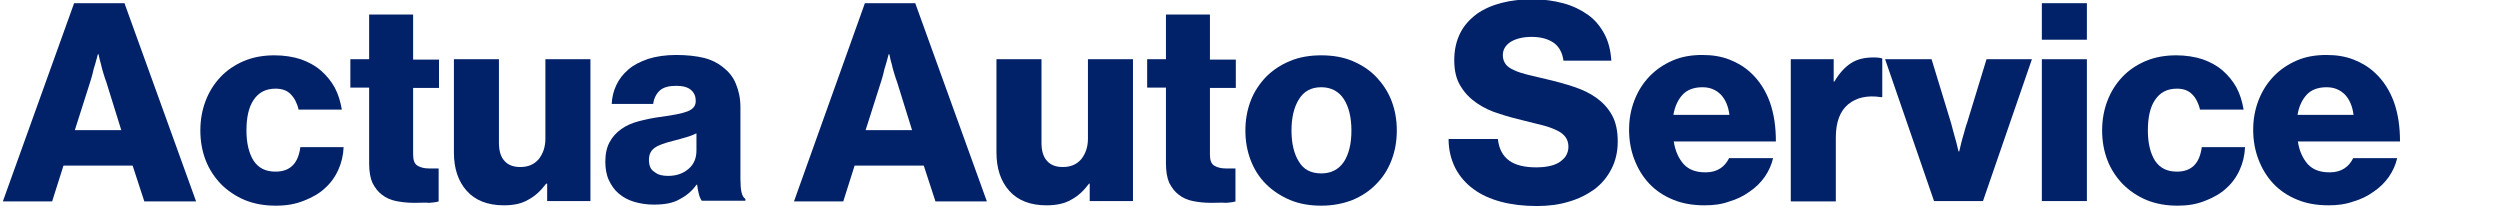
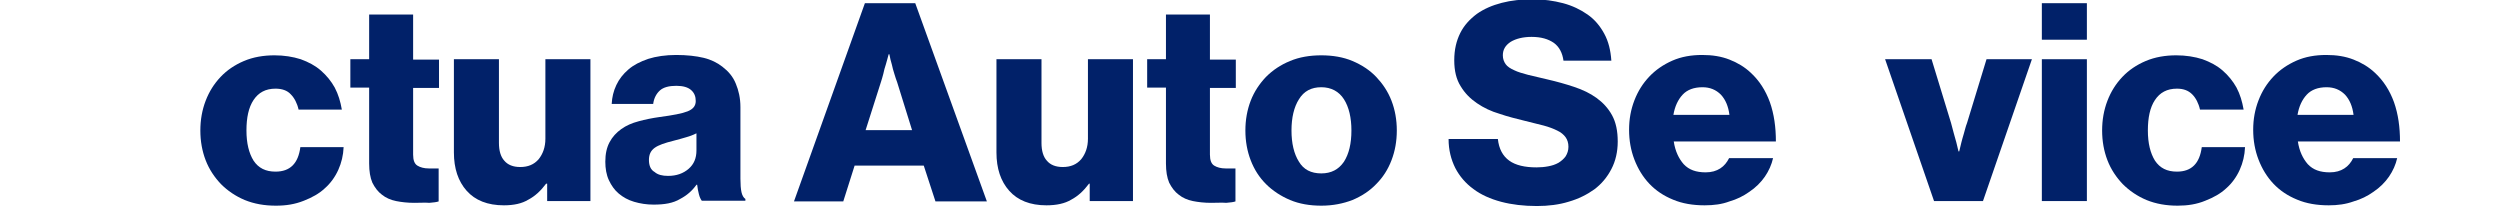
<svg xmlns="http://www.w3.org/2000/svg" xmlns:ns1="http://sodipodi.sourceforge.net/DTD/sodipodi-0.dtd" xmlns:ns2="http://www.inkscape.org/namespaces/inkscape" version="1.1" id="Layer_1" x="0px" y="0px" viewBox="0 0 705 59.3" style="enable-background:new 0 0 705 59.3;" xml:space="preserve">
  <style type="text/css">
	.st0{fill:none;}
	.st1{fill:#012169;}
</style>
  <ns1:namedview bordercolor="#666666" borderopacity="1" gridtolerance="10" guidetolerance="10" id="namedview41" ns2:current-layer="Layer_1" ns2:cx="199.06349" ns2:cy="-12.040067" ns2:pageopacity="0" ns2:pageshadow="2" ns2:snap-page="false" ns2:window-height="1016" ns2:window-maximized="1" ns2:window-width="1920" ns2:window-x="0" ns2:window-y="27" ns2:zoom="1.0482002" objecttolerance="10" pagecolor="#ffffff" showgrid="false">
	</ns1:namedview>
  <rect id="rect2" y="1.3" class="st0" width="705" height="58" />
  <g>
-     <path class="st1" d="M20.9,0.9h14.2l20.2,55.9H40.7l-3.3-10.1H17.9l-3.2,10.1H0.8L20.9,0.9z M34.2,36.7L30,23.2   c-0.3-0.7-0.5-1.5-0.8-2.4c-0.3-0.9-0.5-1.7-0.7-2.6c-0.3-0.9-0.5-1.9-0.7-2.9h-0.2c-0.3,1-0.5,2-0.8,2.9c-0.3,0.8-0.5,1.7-0.7,2.6   c-0.2,0.9-0.5,1.7-0.7,2.4l-4.3,13.5H34.2z" />
    <path class="st1" d="M77.8,58c-3.2,0-6.1-0.5-8.8-1.6c-2.6-1.1-4.8-2.6-6.7-4.5c-1.8-1.9-3.3-4.1-4.3-6.7c-1-2.6-1.5-5.4-1.5-8.4   c0-3,0.5-5.8,1.5-8.4c1-2.6,2.4-4.8,4.2-6.7c1.8-1.9,4-3.4,6.6-4.5c2.6-1.1,5.5-1.6,8.6-1.6c2.7,0,5.2,0.4,7.4,1.1   c2.2,0.8,4.1,1.8,5.7,3.2c1.6,1.4,2.9,3,3.9,4.8c1,1.9,1.6,3.9,2,6.2H84.2c-0.4-1.8-1.2-3.3-2.2-4.3C81,25.5,79.5,25,77.7,25   c-2.8,0-4.8,1.1-6.2,3.2c-1.4,2.1-2,5-2,8.6c0,3.6,0.7,6.4,2,8.5c1.4,2.1,3.4,3.1,6.2,3.1c4.1,0,6.4-2.3,7-6.9h12.2   c-0.1,2.3-0.6,4.4-1.5,6.4c-0.9,2-2.2,3.8-3.8,5.2c-1.6,1.5-3.6,2.6-5.9,3.5C83.2,57.6,80.7,58,77.8,58z" />
    <path class="st1" d="M116.8,57.2c-1.9,0-3.6-0.2-5.1-0.5c-1.5-0.3-2.9-0.9-4-1.8c-1.1-0.8-2-2-2.7-3.4c-0.6-1.4-0.9-3.2-0.9-5.4   V24.7h-5.3v-8h5.3V4.1h12.4v12.7h7.3v8h-7.3v18.8c0,1.6,0.4,2.6,1.2,3.1c0.8,0.5,1.9,0.8,3.2,0.8c0.6,0,1.1,0,1.6,0   c0.5,0,0.9,0,1.2,0v9.3c-0.6,0.2-1.4,0.3-2.6,0.4C119.9,57.1,118.5,57.2,116.8,57.2z" />
    <path class="st1" d="M142.1,57.9c-4.6,0-8.1-1.4-10.5-4.1c-2.4-2.7-3.6-6.3-3.6-10.8V16.7h12.7v23.6c0,2.2,0.5,3.9,1.5,5   c1,1.2,2.5,1.8,4.5,1.8c2.2,0,3.9-0.7,5.2-2.2c1.2-1.5,1.9-3.4,1.9-5.8V16.7h12.7v40h-12.2v-4.9H154c-1.5,2-3.1,3.5-5,4.5   C147.2,57.4,144.9,57.9,142.1,57.9z" />
    <path class="st1" d="M184.3,57.7c-2,0-3.8-0.3-5.5-0.8c-1.7-0.5-3.1-1.3-4.3-2.3c-1.2-1-2.1-2.3-2.8-3.8c-0.7-1.5-1-3.3-1-5.2   c0-2.2,0.4-4,1.2-5.5c0.8-1.5,1.9-2.7,3.3-3.7c1.4-1,3-1.7,4.9-2.2c1.8-0.5,3.8-0.9,5.9-1.2c3.8-0.5,6.4-1,7.9-1.6   c1.5-0.6,2.3-1.5,2.3-2.9c0-1.3-0.4-2.3-1.3-3.1c-0.9-0.8-2.3-1.2-4.2-1.2c-2,0-3.6,0.4-4.6,1.3c-1,0.9-1.7,2.2-1.9,3.8h-11.7   c0.1-1.9,0.5-3.6,1.3-5.3c0.8-1.7,1.9-3.1,3.4-4.4c1.5-1.3,3.3-2.2,5.6-3c2.2-0.7,4.9-1.1,7.9-1.1c3,0,5.6,0.3,7.7,0.8   c2.1,0.5,3.9,1.4,5.3,2.5c1.7,1.3,3,2.8,3.8,4.8c0.8,1.9,1.3,4.1,1.3,6.6v20.2c0,1.6,0.1,2.9,0.3,3.8c0.2,0.9,0.6,1.6,1.1,1.9v0.5   h-12.3c-0.3-0.4-0.6-1-0.8-1.8c-0.2-0.8-0.4-1.7-0.5-2.7h-0.2c-1.2,1.7-2.7,3-4.6,4C189.8,57.3,187.4,57.7,184.3,57.7z M188.4,49.6   c2.4,0,4.3-0.7,5.8-2c1.5-1.3,2.2-3,2.2-5.2v-4.8c-0.8,0.4-1.8,0.8-2.9,1.1c-1.1,0.3-2.3,0.7-3.6,1c-2.4,0.6-4.2,1.2-5.3,2   c-1.1,0.8-1.6,1.9-1.6,3.4c0,1.6,0.5,2.8,1.6,3.4C185.5,49.3,186.8,49.6,188.4,49.6z" />
    <path class="st1" d="M243.9,0.9h14.2l20.2,55.9h-14.5l-3.3-10.1h-19.5l-3.2,10.1h-13.9L243.9,0.9z M257.2,36.7L253,23.2   c-0.3-0.7-0.5-1.5-0.8-2.4c-0.3-0.9-0.5-1.7-0.7-2.6c-0.3-0.9-0.5-1.9-0.7-2.9h-0.2c-0.3,1-0.5,2-0.8,2.9c-0.3,0.8-0.5,1.7-0.7,2.6   c-0.2,0.9-0.5,1.7-0.7,2.4l-4.3,13.5H257.2z" />
    <path class="st1" d="M295.1,57.9c-4.6,0-8.1-1.4-10.5-4.1c-2.4-2.7-3.6-6.3-3.6-10.8V16.7h12.7v23.6c0,2.2,0.5,3.9,1.5,5   c1,1.2,2.5,1.8,4.5,1.8c2.2,0,3.9-0.7,5.2-2.2c1.2-1.5,1.9-3.4,1.9-5.8V16.7h12.7v40h-12.2v-4.9h-0.2c-1.5,2-3.1,3.5-5,4.5   C300.3,57.4,297.9,57.9,295.1,57.9z" />
    <path class="st1" d="M341.5,57.2c-1.9,0-3.6-0.2-5.1-0.5c-1.5-0.3-2.9-0.9-4-1.8c-1.1-0.8-2-2-2.7-3.4c-0.6-1.4-0.9-3.2-0.9-5.4   V24.7h-5.3v-8h5.3V4.1h12.4v12.7h7.3v8h-7.3v18.8c0,1.6,0.4,2.6,1.2,3.1c0.8,0.5,1.9,0.8,3.2,0.8c0.6,0,1.1,0,1.6,0   c0.5,0,0.9,0,1.2,0v9.3c-0.6,0.2-1.4,0.3-2.6,0.4C344.6,57.1,343.2,57.2,341.5,57.2z" />
    <path class="st1" d="M372.6,58c-3.2,0-6.2-0.5-8.8-1.6c-2.6-1.1-4.9-2.6-6.8-4.5c-1.9-1.9-3.3-4.1-4.3-6.7c-1-2.6-1.5-5.4-1.5-8.4   c0-3,0.5-5.8,1.5-8.4c1-2.6,2.5-4.8,4.3-6.7c1.9-1.9,4.1-3.4,6.8-4.5c2.6-1.1,5.6-1.6,8.8-1.6c3.2,0,6.2,0.5,8.8,1.6   c2.6,1.1,4.9,2.6,6.7,4.5c1.8,1.9,3.3,4.1,4.3,6.7c1,2.6,1.5,5.4,1.5,8.4c0,3-0.5,5.8-1.5,8.4c-1,2.6-2.4,4.8-4.3,6.7   c-1.8,1.9-4.1,3.4-6.7,4.5C378.8,57.4,375.9,58,372.6,58z M372.6,48.9c2.8,0,4.9-1.1,6.4-3.3c1.4-2.2,2.1-5.1,2.1-8.8   c0-3.6-0.7-6.6-2.1-8.8c-1.4-2.2-3.6-3.4-6.4-3.4s-4.9,1.1-6.3,3.4c-1.4,2.2-2.1,5.2-2.1,8.8c0,3.6,0.7,6.6,2.1,8.8   C367.6,47.8,369.7,48.9,372.6,48.9z" />
    <path class="st1" d="M433.4,58.1c-3.7,0-7.1-0.4-10.1-1.2c-3-0.8-5.7-2-7.8-3.6c-2.2-1.6-3.9-3.6-5.1-5.9c-1.2-2.4-1.9-5.1-1.9-8.2   h13.9c0.3,2.8,1.4,4.8,3.2,6.1c1.8,1.3,4.4,1.9,7.7,1.9c1.1,0,2.3-0.1,3.3-0.3c1.1-0.2,2-0.5,2.9-1c0.8-0.5,1.5-1.1,2-1.8   c0.5-0.8,0.8-1.7,0.8-2.7c0-1.1-0.3-2-0.8-2.7c-0.5-0.7-1.3-1.4-2.4-1.9c-1-0.5-2.3-1-3.8-1.4c-1.5-0.4-3.2-0.8-5.2-1.3   c-2.4-0.6-4.9-1.2-7.2-2c-2.4-0.7-4.5-1.7-6.4-3c-1.9-1.3-3.4-2.8-4.6-4.8c-1.2-1.9-1.8-4.3-1.8-7.3c0-3,0.6-5.5,1.7-7.7   c1.1-2.2,2.7-3.9,4.7-5.4c2-1.4,4.3-2.4,7-3.1c2.7-0.7,5.6-1,8.8-1c3,0,5.8,0.4,8.5,1.1c2.6,0.7,4.9,1.8,6.9,3.2   c2,1.4,3.5,3.2,4.7,5.4c1.2,2.2,1.8,4.7,2,7.6h-13.5c-0.3-2.2-1.2-3.9-2.7-5c-1.6-1.1-3.6-1.7-6.3-1.7c-2.4,0-4.4,0.5-5.9,1.4   c-1.5,1-2.2,2.2-2.2,3.8c0,1,0.3,1.8,0.8,2.5c0.5,0.7,1.3,1.2,2.4,1.7c1,0.5,2.4,0.9,3.9,1.3c1.6,0.4,3.4,0.8,5.5,1.3   c2.6,0.6,5.1,1.3,7.5,2.1c2.4,0.8,4.5,1.8,6.3,3.1c1.8,1.3,3.3,2.9,4.4,4.9c1.1,2,1.6,4.5,1.6,7.4c0,2.9-0.6,5.5-1.8,7.8   c-1.2,2.3-2.8,4.2-4.8,5.7c-2.1,1.5-4.5,2.7-7.3,3.5C439.7,57.7,436.7,58.1,433.4,58.1z" />
    <path class="st1" d="M480.7,57.9c-3.3,0-6.3-0.5-8.9-1.6c-2.7-1.1-4.9-2.6-6.7-4.5c-1.8-1.9-3.2-4.2-4.2-6.8   c-1-2.6-1.5-5.4-1.5-8.4c0-3,0.5-5.7,1.5-8.3c1-2.6,2.4-4.8,4.2-6.7c1.8-1.9,4-3.4,6.5-4.5c2.5-1.1,5.3-1.6,8.4-1.6   c2.9,0,5.4,0.4,7.7,1.3c2.3,0.9,4.3,2.1,6,3.7c2.4,2.2,4.2,5,5.4,8.3c1.2,3.4,1.7,7.1,1.7,11.1h-28.8c0.4,2.7,1.4,4.8,2.8,6.4   c1.5,1.6,3.5,2.3,6.2,2.3c1.7,0,3-0.4,4.1-1.1c1.1-0.7,1.9-1.7,2.5-2.9h12.4c-0.4,1.8-1.2,3.6-2.3,5.2c-1.1,1.6-2.6,3.1-4.4,4.3   c-1.7,1.2-3.5,2.1-5.6,2.7C485.6,57.6,483.3,57.9,480.7,57.9z M487.7,32.4c-0.3-2.4-1.1-4.3-2.4-5.7c-1.4-1.4-3.1-2.1-5.2-2.1   c-2.4,0-4.3,0.7-5.6,2.1c-1.3,1.4-2.2,3.3-2.6,5.7H487.7z" />
-     <path class="st1" d="M504.9,16.7h12.2V23h0.2c1.4-2.4,3-4.1,4.7-5.2c1.7-1.1,3.8-1.6,6.3-1.6c1.2,0,2,0.1,2.5,0.3v10.9h-0.3   c-3.9-0.6-7,0.1-9.3,2c-2.3,1.9-3.5,5-3.5,9.4v18h-12.7V16.7z" />
    <path class="st1" d="M531.6,16.7h13.1l5.5,18c0.3,1,0.5,2,0.8,3c0.3,1,0.5,1.8,0.7,2.5c0.2,0.9,0.4,1.7,0.6,2.5h0.2   c0.2-0.8,0.4-1.6,0.6-2.5c0.2-0.7,0.4-1.6,0.7-2.5c0.3-1,0.5-2,0.9-3l5.5-18H573l-13.8,40h-13.8L531.6,16.7z" />
    <path class="st1" d="M575.8,0.9h12.7v10.3h-12.7V0.9z M575.8,16.7h12.7v40h-12.7V16.7z" />
    <path class="st1" d="M614.1,58c-3.2,0-6.1-0.5-8.8-1.6c-2.6-1.1-4.8-2.6-6.7-4.5c-1.8-1.9-3.3-4.1-4.3-6.7c-1-2.6-1.5-5.4-1.5-8.4   c0-3,0.5-5.8,1.5-8.4c1-2.6,2.4-4.8,4.2-6.7c1.8-1.9,4-3.4,6.6-4.5c2.6-1.1,5.5-1.6,8.6-1.6c2.7,0,5.2,0.4,7.4,1.1   c2.2,0.8,4.1,1.8,5.7,3.2c1.6,1.4,2.9,3,3.9,4.8c1,1.9,1.6,3.9,2,6.2h-12.3c-0.4-1.8-1.2-3.3-2.2-4.3c-1.1-1.1-2.5-1.6-4.3-1.6   c-2.8,0-4.8,1.1-6.2,3.2c-1.4,2.1-2,5-2,8.6c0,3.6,0.7,6.4,2,8.5c1.4,2.1,3.4,3.1,6.2,3.1c4.1,0,6.4-2.3,7-6.9h12.2   c-0.1,2.3-0.6,4.4-1.5,6.4c-0.9,2-2.2,3.8-3.8,5.2c-1.6,1.5-3.6,2.6-5.9,3.5C619.5,57.6,616.9,58,614.1,58z" />
    <path class="st1" d="M656.7,57.9c-3.3,0-6.3-0.5-8.9-1.6c-2.7-1.1-4.9-2.6-6.7-4.5c-1.8-1.9-3.2-4.2-4.2-6.8   c-1-2.6-1.5-5.4-1.5-8.4c0-3,0.5-5.7,1.5-8.3c1-2.6,2.4-4.8,4.2-6.7c1.8-1.9,4-3.4,6.5-4.5c2.5-1.1,5.3-1.6,8.4-1.6   c2.9,0,5.4,0.4,7.7,1.3c2.3,0.9,4.3,2.1,6,3.7c2.4,2.2,4.2,5,5.4,8.3c1.2,3.4,1.7,7.1,1.7,11.1h-28.8c0.4,2.7,1.4,4.8,2.8,6.4   c1.5,1.6,3.5,2.3,6.2,2.3c1.7,0,3-0.4,4.1-1.1c1.1-0.7,1.9-1.7,2.5-2.9h12.4c-0.4,1.8-1.2,3.6-2.3,5.2c-1.1,1.6-2.6,3.1-4.4,4.3   c-1.7,1.2-3.5,2.1-5.6,2.7C661.5,57.6,659.2,57.9,656.7,57.9z M663.7,32.4c-0.3-2.4-1.1-4.3-2.4-5.7c-1.4-1.4-3.1-2.1-5.2-2.1   c-2.4,0-4.3,0.7-5.6,2.1c-1.3,1.4-2.2,3.3-2.6,5.7H663.7z" />
  </g>
</svg>